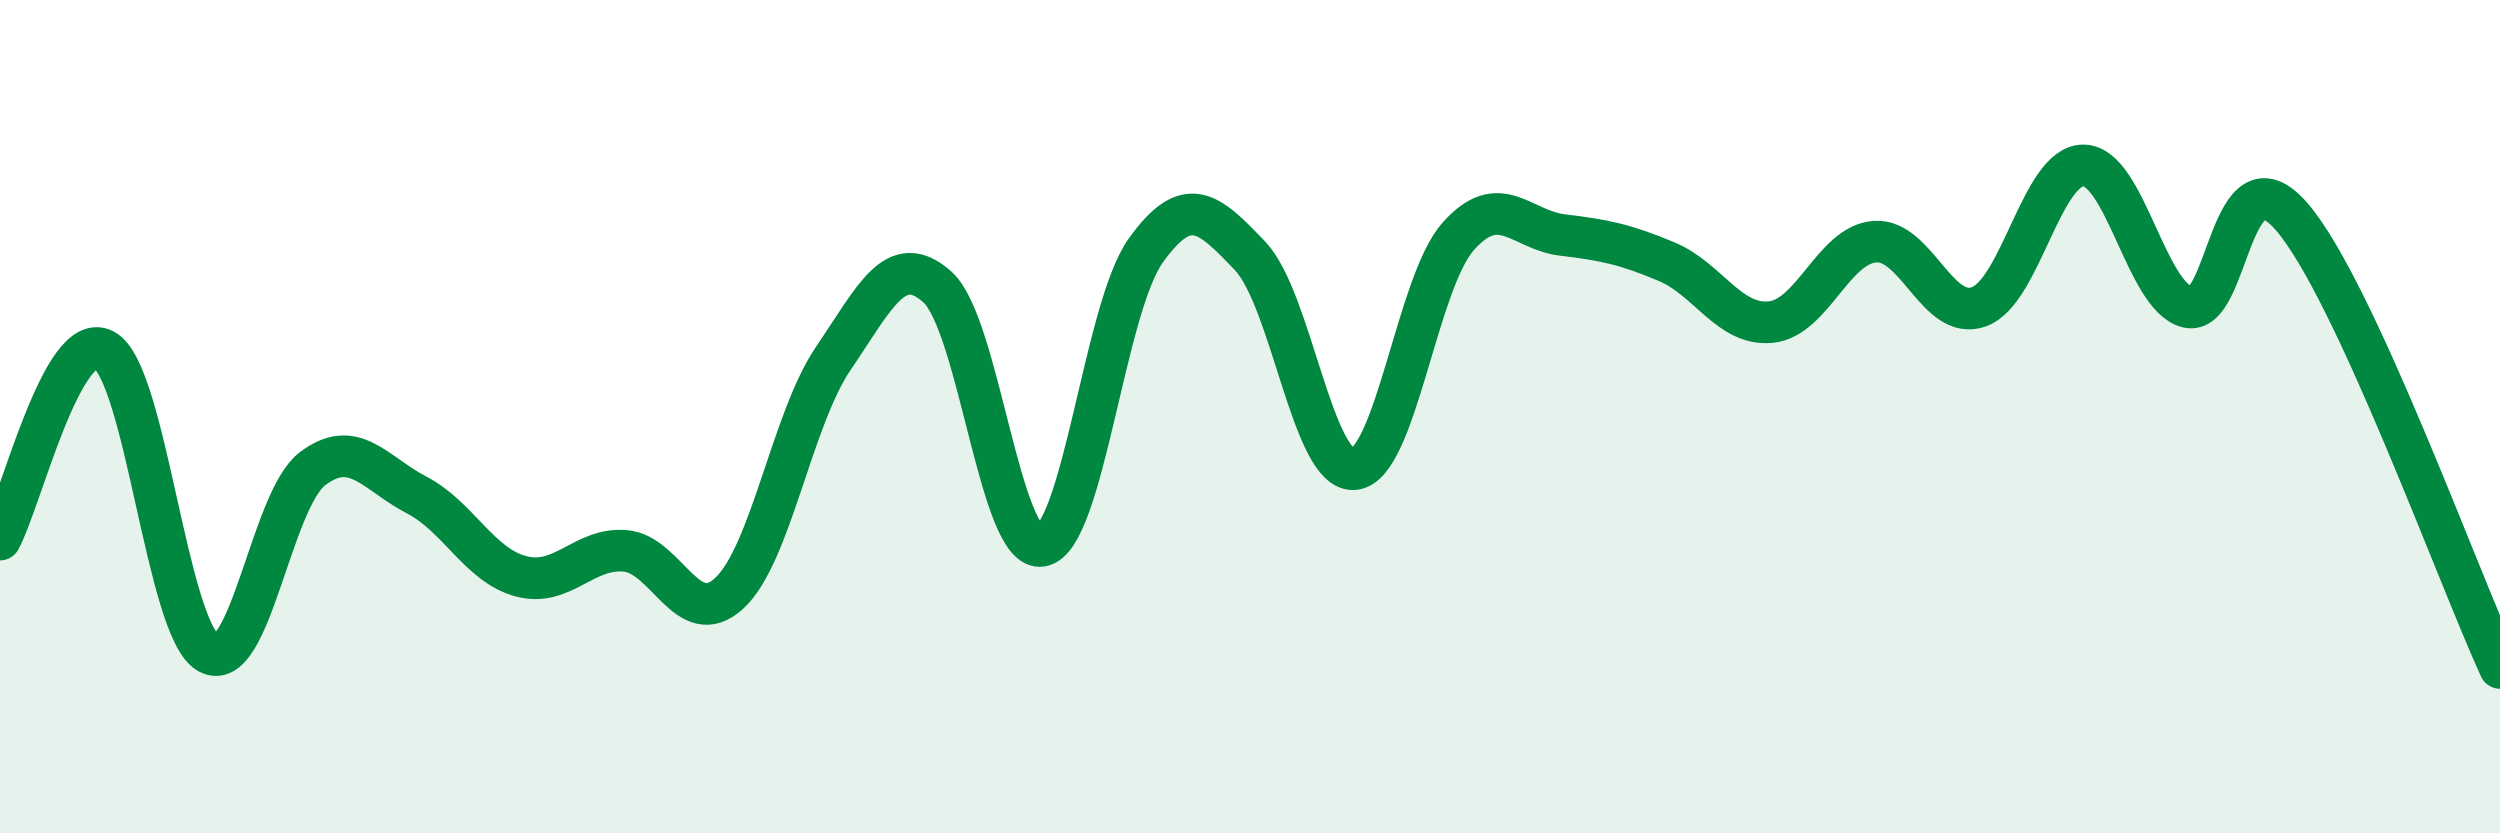
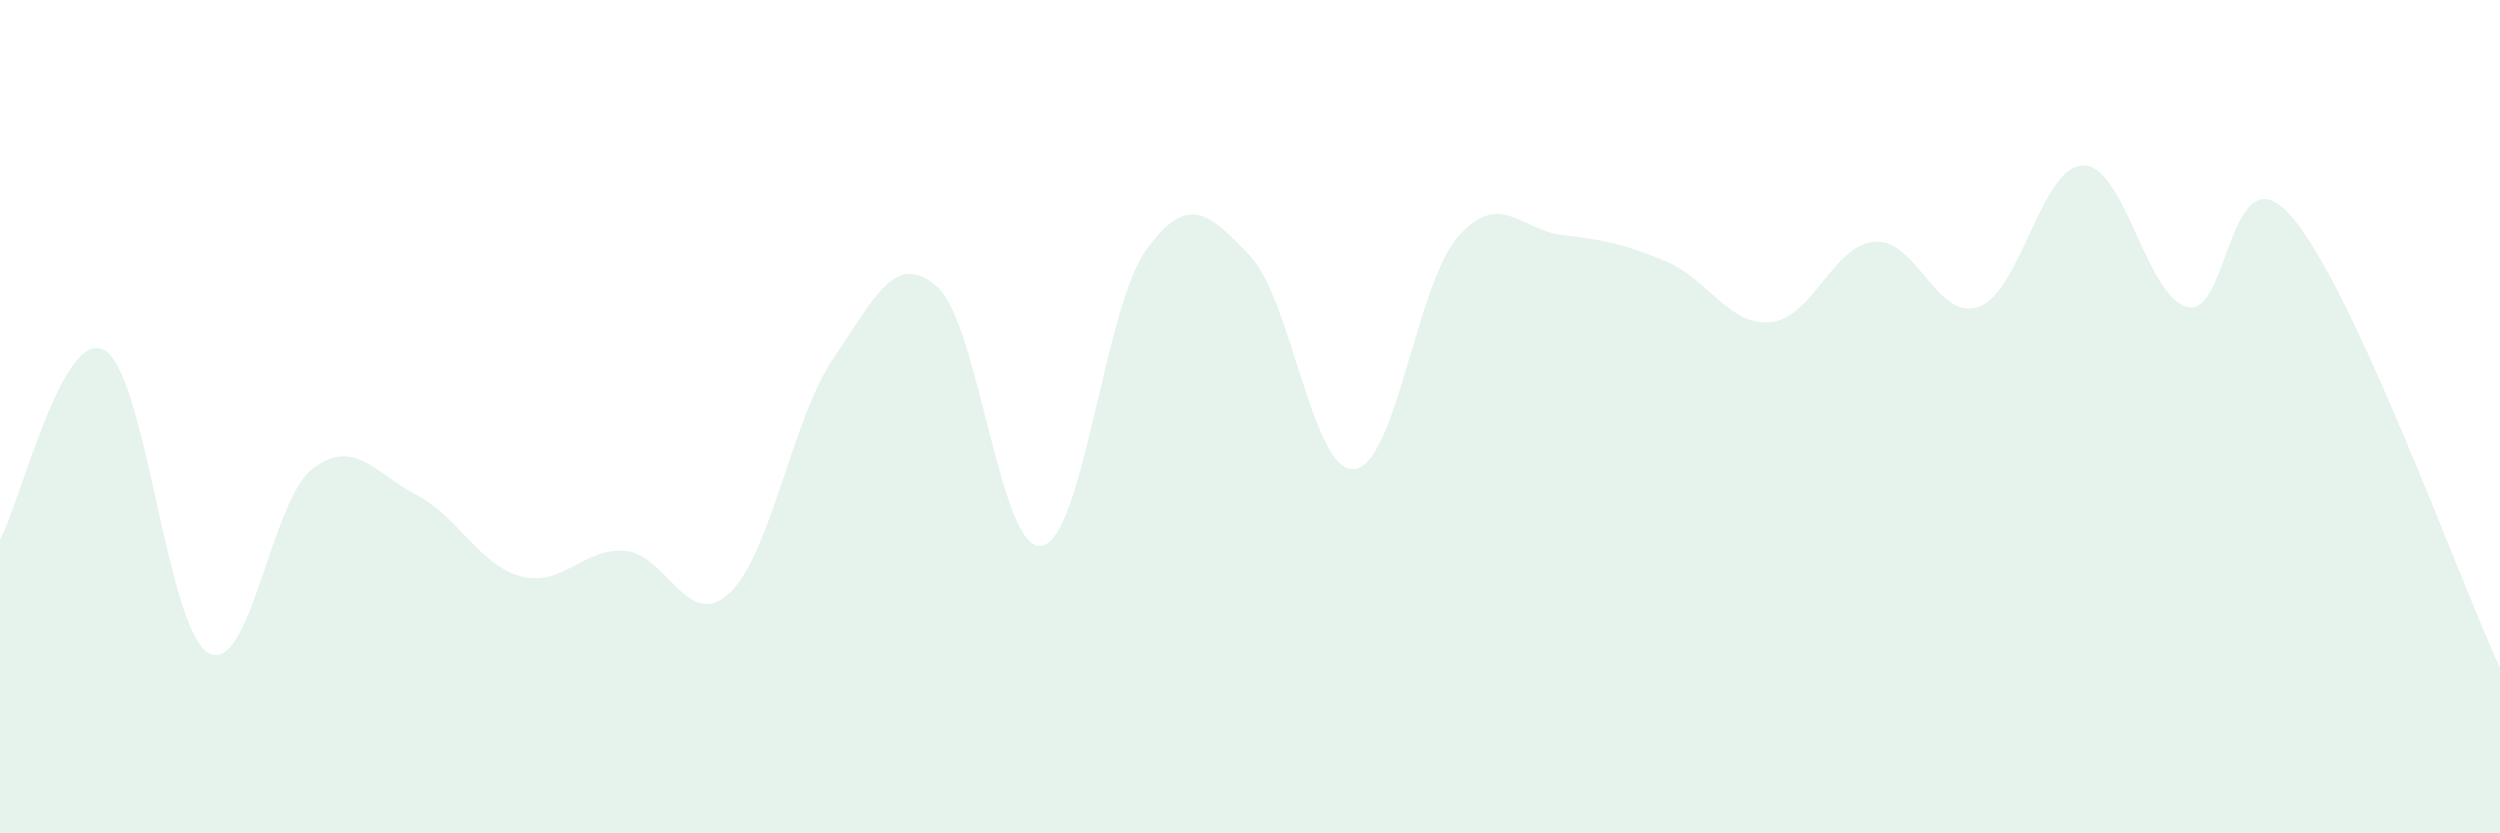
<svg xmlns="http://www.w3.org/2000/svg" width="60" height="20" viewBox="0 0 60 20">
  <path d="M 0,12.95 C 0.5,12.04 1.5,7.86 2.5,8.4 C 3.5,8.94 4,15.1 5,15.67 C 6,16.24 6.5,12.01 7.5,11.25 C 8.5,10.49 9,11.36 10,11.88 C 11,12.4 11.5,13.56 12.5,13.83 C 13.5,14.1 14,13.14 15,13.22 C 16,13.3 16.5,15.16 17.5,14.24 C 18.5,13.32 19,10.07 20,8.6 C 21,7.13 21.5,5.99 22.5,6.89 C 23.5,7.79 24,13.28 25,13.1 C 26,12.92 26.5,7.4 27.5,6.01 C 28.5,4.62 29,5.09 30,6.14 C 31,7.19 31.5,11.35 32.5,11.26 C 33.5,11.17 34,6.79 35,5.67 C 36,4.55 36.5,5.52 37.5,5.64 C 38.5,5.76 39,5.86 40,6.28 C 41,6.7 41.5,7.83 42.5,7.73 C 43.5,7.63 44,5.87 45,5.8 C 46,5.73 46.5,7.73 47.5,7.36 C 48.5,6.99 49,3.97 50,3.97 C 51,3.97 51.5,7.12 52.5,7.37 C 53.5,7.62 53.5,3.47 55,5.2 C 56.5,6.93 59,13.86 60,16.03L60 20L0 20Z" fill="#008740" opacity="0.1" stroke-linecap="round" stroke-linejoin="round" />
-   <path d="M 0,12.95 C 0.5,12.04 1.5,7.86 2.5,8.4 C 3.5,8.94 4,15.1 5,15.67 C 6,16.24 6.5,12.01 7.5,11.25 C 8.5,10.49 9,11.36 10,11.88 C 11,12.4 11.5,13.56 12.5,13.83 C 13.5,14.1 14,13.14 15,13.22 C 16,13.3 16.5,15.16 17.5,14.24 C 18.5,13.32 19,10.07 20,8.6 C 21,7.13 21.5,5.99 22.5,6.89 C 23.5,7.79 24,13.28 25,13.1 C 26,12.92 26.5,7.4 27.5,6.01 C 28.5,4.62 29,5.09 30,6.14 C 31,7.19 31.5,11.35 32.5,11.26 C 33.5,11.17 34,6.79 35,5.67 C 36,4.55 36.5,5.52 37.5,5.64 C 38.5,5.76 39,5.86 40,6.28 C 41,6.7 41.5,7.83 42.5,7.73 C 43.5,7.63 44,5.87 45,5.8 C 46,5.73 46.5,7.73 47.5,7.36 C 48.5,6.99 49,3.97 50,3.97 C 51,3.97 51.5,7.12 52.5,7.37 C 53.5,7.62 53.5,3.47 55,5.2 C 56.5,6.93 59,13.86 60,16.03" stroke="#008740" stroke-width="1" fill="none" stroke-linecap="round" stroke-linejoin="round" />
</svg>